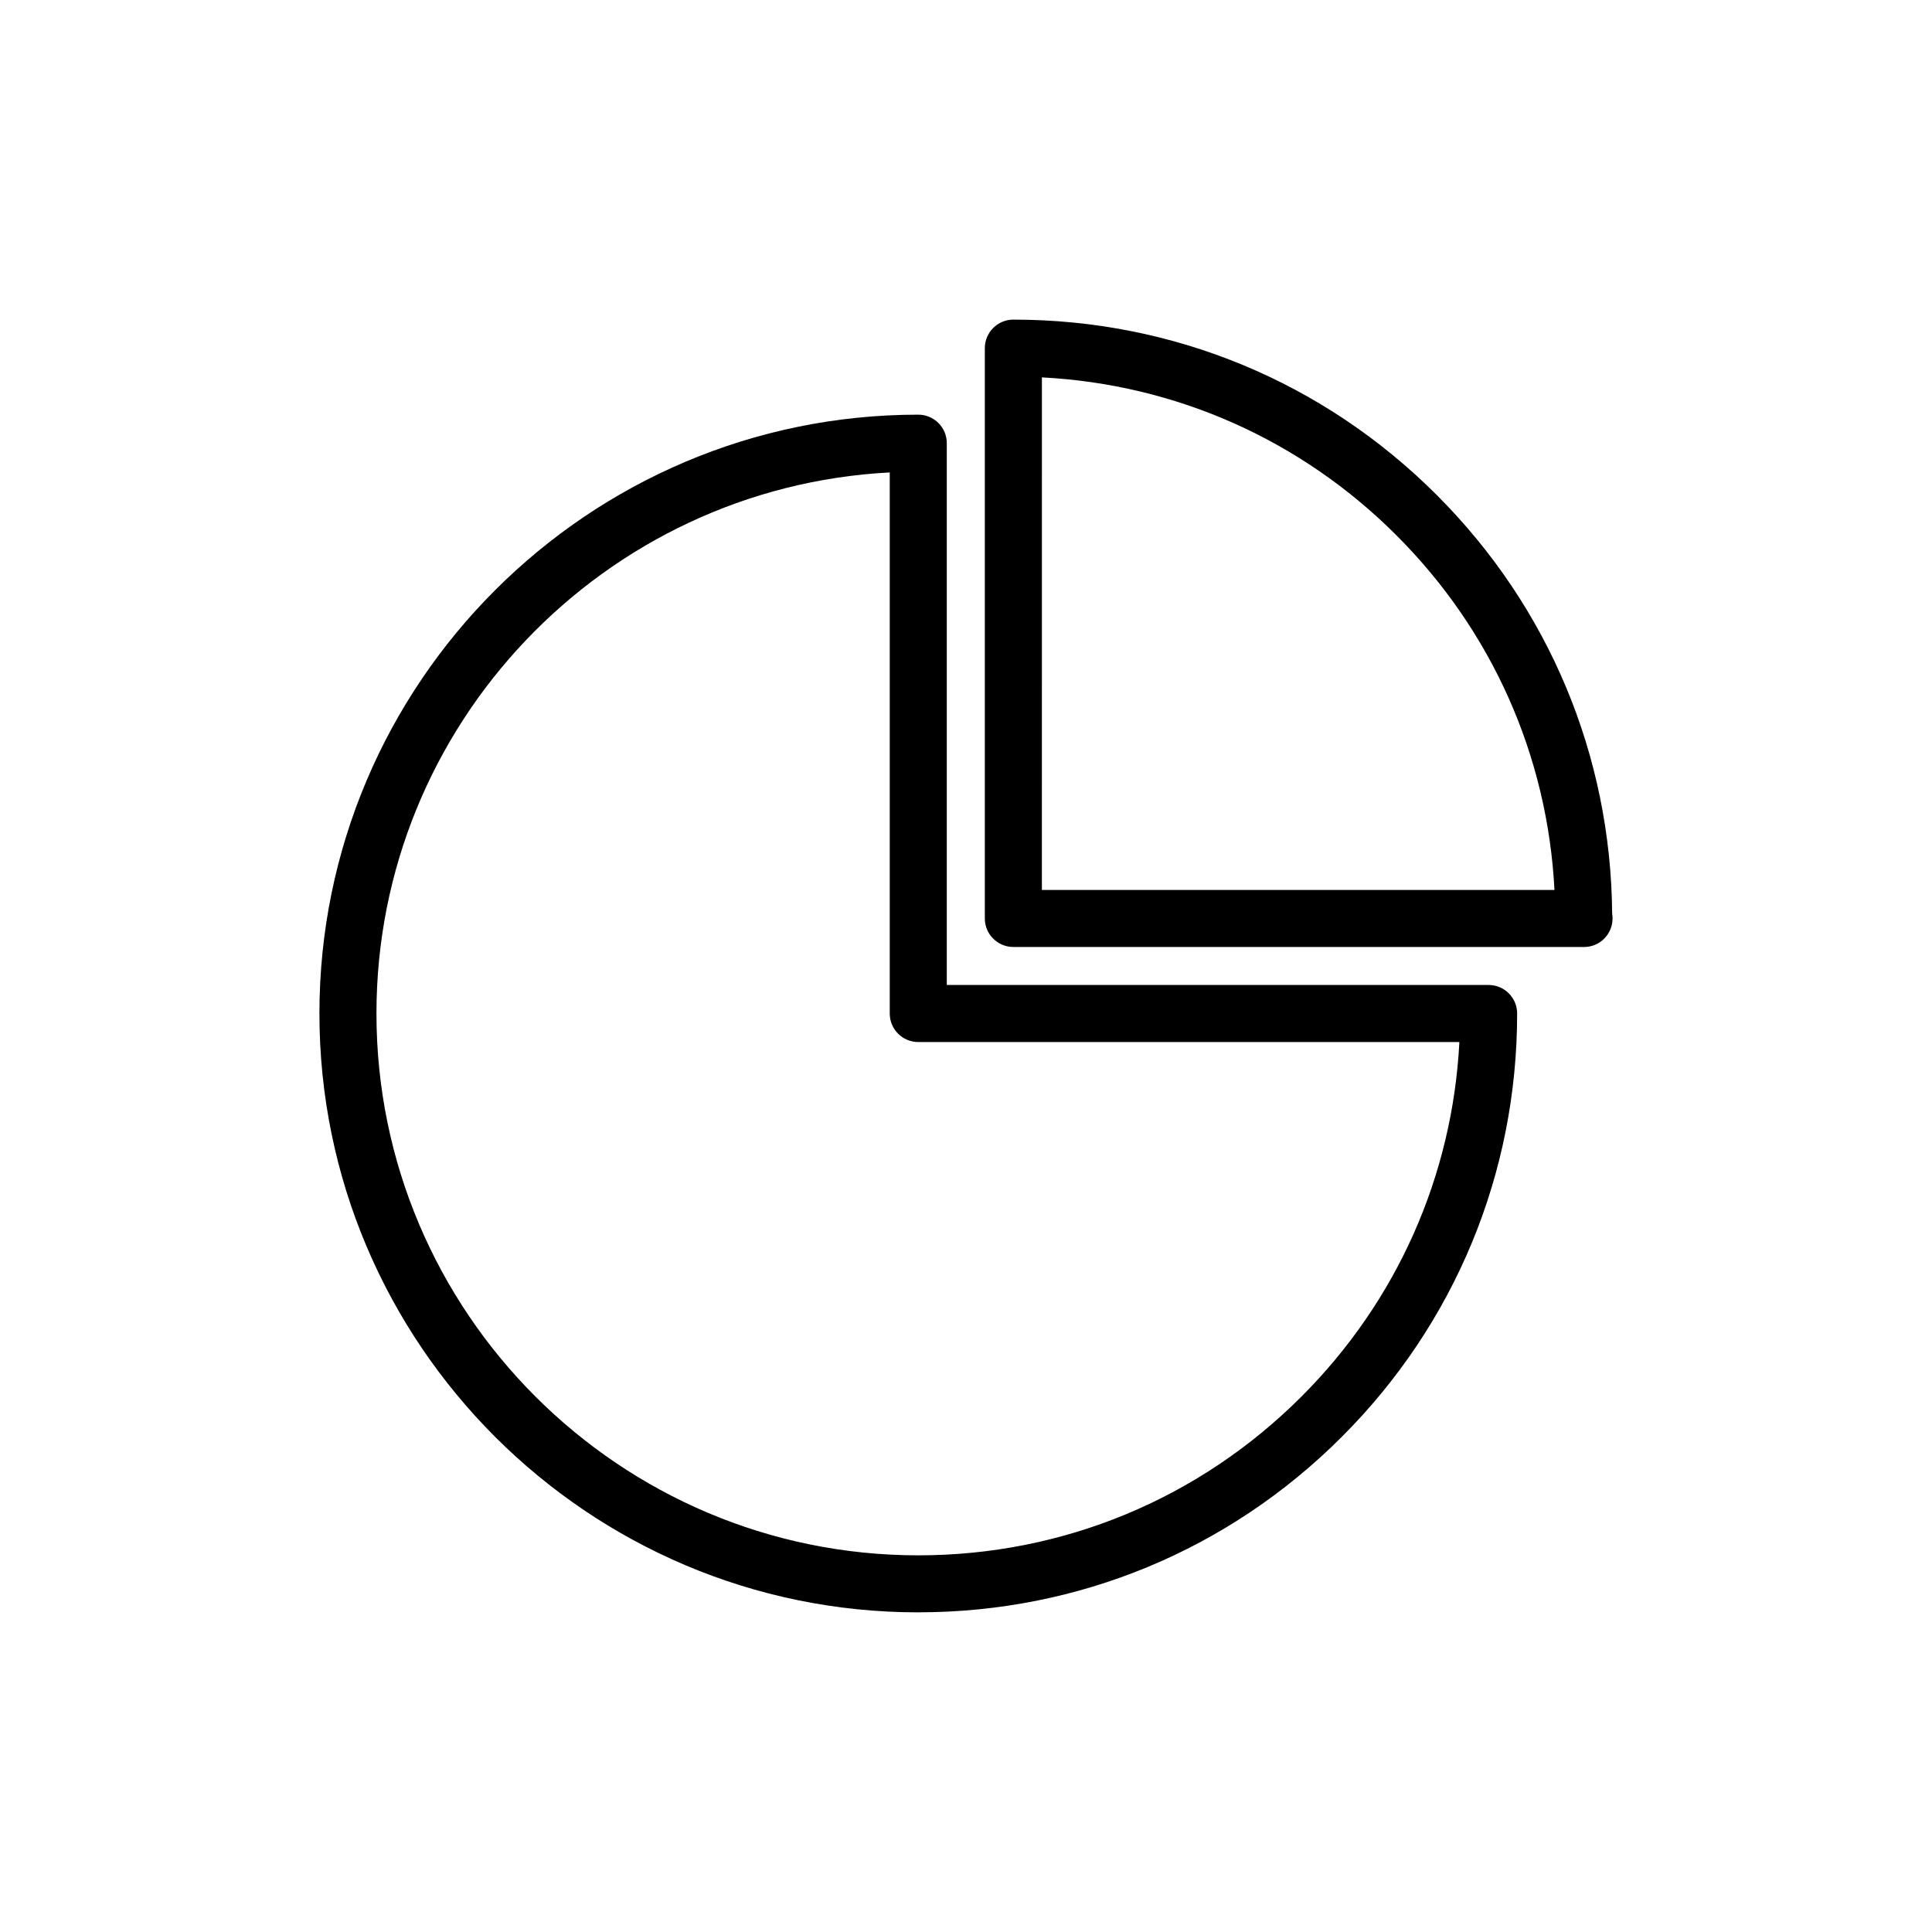
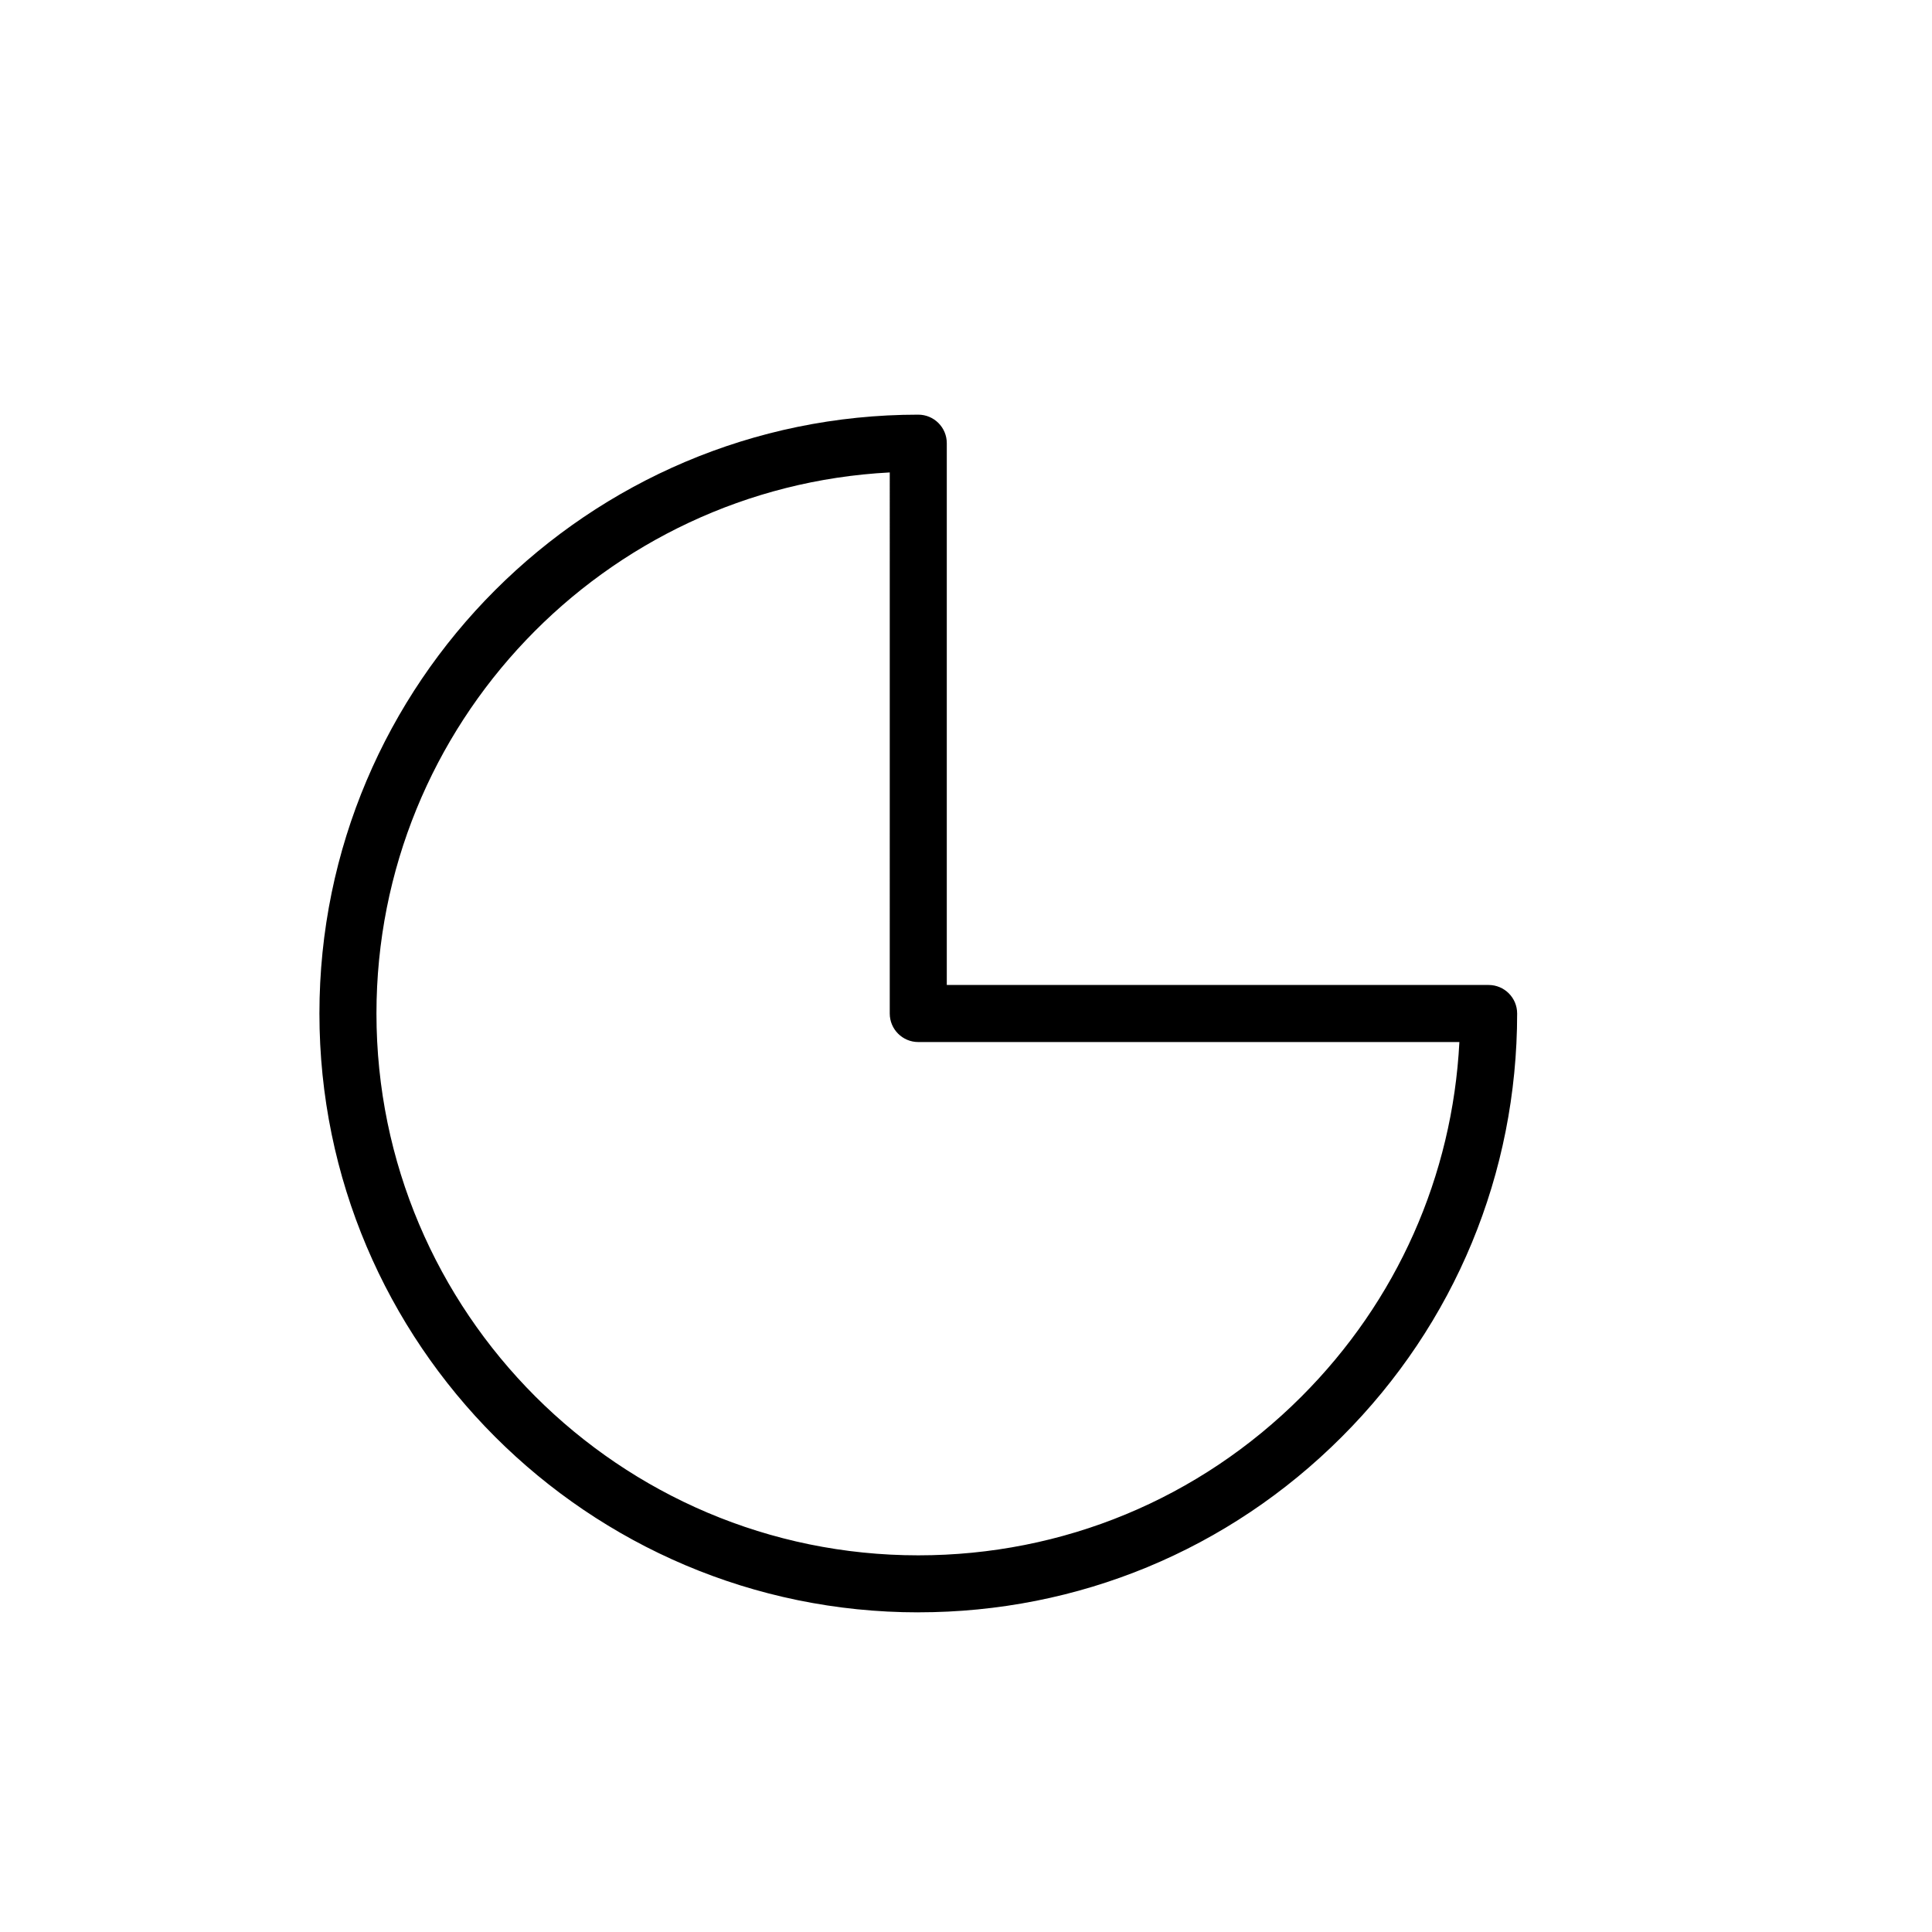
<svg xmlns="http://www.w3.org/2000/svg" fill="#000000" width="800px" height="800px" version="1.1" viewBox="144 144 512 512">
  <g>
-     <path d="m563.79 394.96h-0.102-151.14c-4.172 0-7.559-3.387-7.559-7.559v-151.14c0-4.172 3.387-7.559 7.559-7.559 42.395 0 82.246 16.504 112.21 46.488 29.68 29.676 46.152 69.027 46.48 110.95 0.07 0.406 0.105 0.832 0.105 1.266 0.004 4.172-3.375 7.559-7.555 7.559zm-143.68-15.113h135.84c-1.828-35.512-16.531-68.645-41.867-93.969-25.328-25.332-58.461-40.031-93.969-41.867z" />
    <path d="m387.35 571.29c-87.508 0-158.7-71.191-158.7-158.7s71.195-158.7 158.7-158.7c4.172 0 7.559 3.387 7.559 7.559v143.58h143.59c4.172 0 7.559 3.387 7.559 7.559 0 42.395-16.504 82.246-46.488 112.21-29.965 29.98-69.816 46.484-112.21 46.484zm-7.555-302.09c-75.672 3.945-136.03 66.754-136.03 143.39 0 79.172 64.41 143.59 143.59 143.59 38.355 0 74.418-14.938 101.53-42.059 25.332-25.328 40.031-58.461 41.867-93.969h-143.4c-4.172 0-7.559-3.387-7.559-7.559z" />
  </g>
</svg>